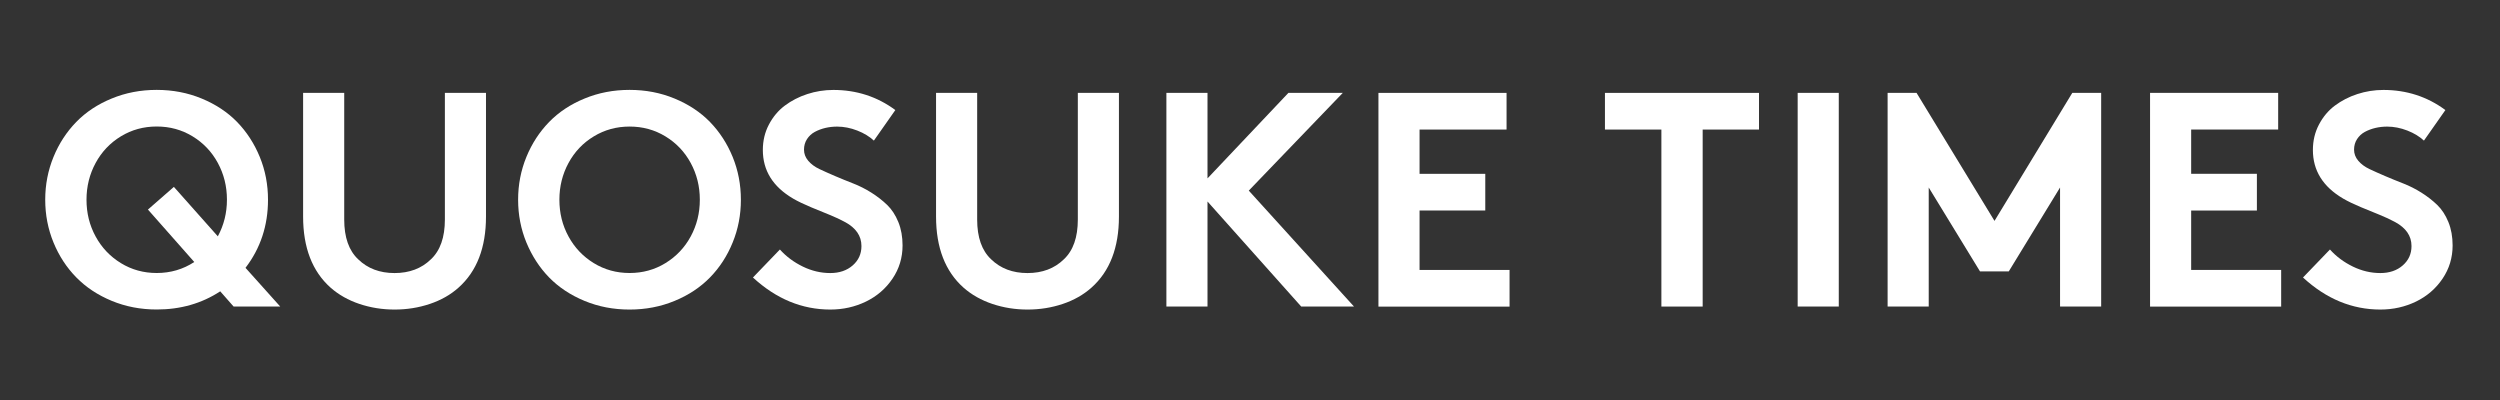
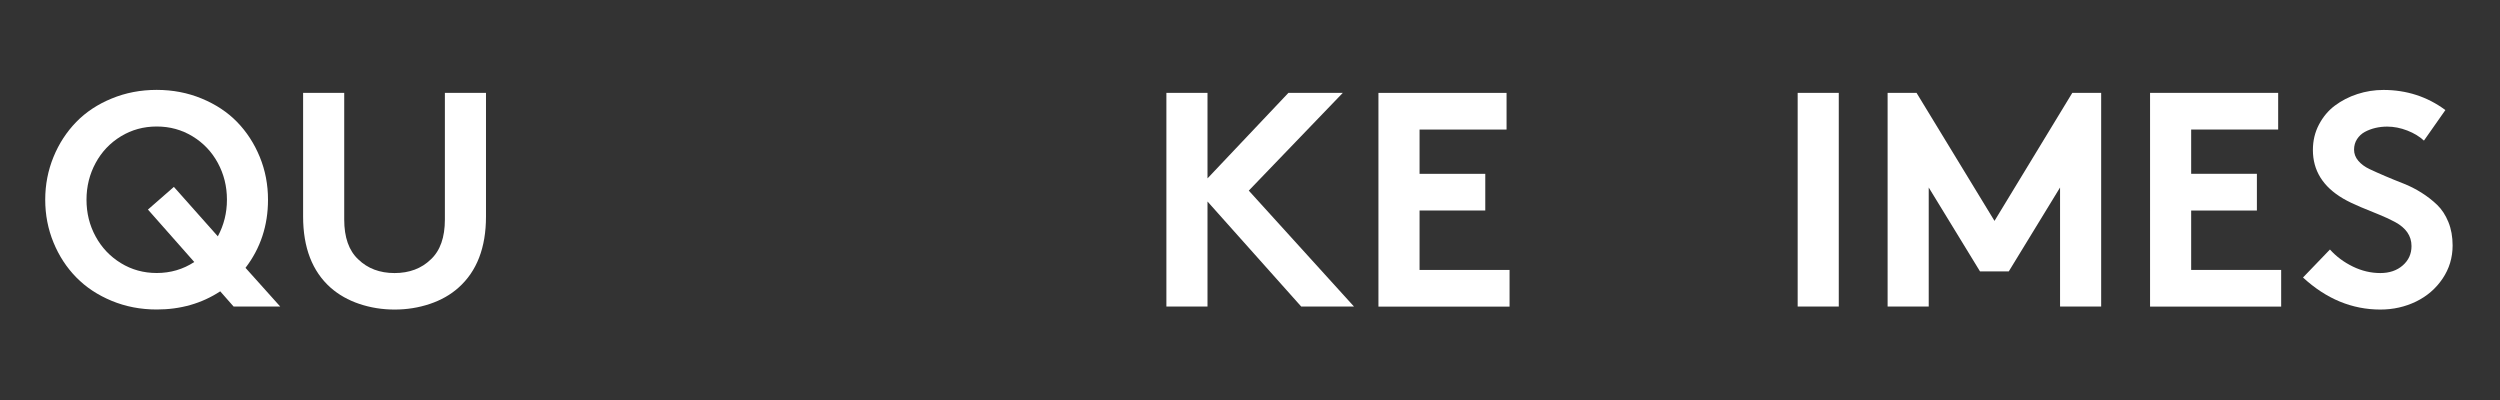
<svg xmlns="http://www.w3.org/2000/svg" version="1.1" id="artwork" x="0px" y="0px" viewBox="0 0 450 72" style="enable-background:new 0 0 450 72;" xml:space="preserve">
  <rect x="0" y="0" width="450" height="72" fill="#333333" stroke="none" />
  <style type="text/css"> .st0{fill:none;} .st1{fill:#FFFFFF;} </style>
  <rect x="-135.27" y="-147.49" class="st0" width="600" height="96" />
  <g>
    <g>
      <path class="st1" d="M9.63,43.65c-0.99-2.41-1.49-4.98-1.49-7.7c0-2.72,0.5-5.28,1.49-7.7s2.36-4.51,4.09-6.29 c1.73-1.78,3.86-3.19,6.37-4.22c2.51-1.04,5.22-1.56,8.11-1.56s5.6,0.52,8.11,1.56c2.51,1.04,4.64,2.44,6.37,4.22 c1.73,1.78,3.09,3.88,4.08,6.29s1.48,4.98,1.48,7.7c0,4.65-1.35,8.73-4.05,12.26l6.25,6.97h-8.39l-2.41-2.74 c-3.33,2.18-7.13,3.27-11.43,3.27c-2.9,0-5.6-0.52-8.11-1.56c-2.51-1.04-4.64-2.45-6.37-4.22C11.99,48.16,10.62,46.06,9.63,43.65z M17.21,29.34c-1.09,2.01-1.64,4.22-1.64,6.61c0,2.4,0.54,4.6,1.64,6.61c1.09,2.01,2.61,3.61,4.55,4.8 c1.94,1.19,4.09,1.78,6.45,1.78c2.49,0,4.74-0.66,6.76-1.98l-8.34-9.44l4.67-4.08l7.91,8.9c1.09-2.02,1.64-4.22,1.64-6.6 c0-2.4-0.55-4.6-1.64-6.61c-1.09-2.01-2.61-3.61-4.55-4.79c-1.94-1.18-4.09-1.77-6.45-1.77s-4.51,0.59-6.45,1.77 C19.81,25.73,18.3,27.33,17.21,29.34z" />
      <path class="st1" d="M77.36,54.71c-2,0.67-4.11,1.01-6.33,1.01c-2.22,0-4.33-0.34-6.33-1.01c-2-0.67-3.74-1.65-5.2-2.94 c-3.29-2.93-4.94-7.2-4.94-12.79V16.72h7.4v22.8c0,3.2,0.84,5.59,2.52,7.16c1.7,1.65,3.88,2.47,6.54,2.47s4.85-0.82,6.54-2.47 c1.68-1.57,2.52-3.96,2.52-7.16v-22.8h7.4v22.26c0,5.6-1.65,9.86-4.94,12.79C81.1,53.06,79.36,54.04,77.36,54.71z" />
-       <path class="st1" d="M94.75,43.65c-0.99-2.41-1.49-4.98-1.49-7.7c0-2.72,0.5-5.28,1.49-7.7s2.36-4.51,4.09-6.29 c1.73-1.78,3.86-3.19,6.37-4.22c2.51-1.04,5.22-1.56,8.11-1.56c2.9,0,5.6,0.52,8.11,1.56c2.51,1.04,4.64,2.44,6.37,4.22 c1.73,1.78,3.09,3.88,4.08,6.29c0.98,2.41,1.48,4.98,1.48,7.7c0,2.72-0.49,5.28-1.48,7.7c-0.98,2.41-2.34,4.51-4.08,6.29 c-1.74,1.78-3.86,3.19-6.37,4.22c-2.51,1.04-5.22,1.56-8.11,1.56c-2.9,0-5.6-0.52-8.11-1.56c-2.51-1.04-4.64-2.45-6.37-4.22 C97.11,48.16,95.75,46.06,94.75,43.65z M102.33,29.34c-1.09,2.01-1.64,4.22-1.64,6.61c0,2.4,0.54,4.6,1.64,6.61 c1.09,2.01,2.61,3.61,4.55,4.8c1.94,1.19,4.09,1.78,6.45,1.78s4.51-0.59,6.45-1.78c1.94-1.19,3.46-2.79,4.55-4.8 c1.09-2.01,1.64-4.21,1.64-6.61c0-2.4-0.55-4.6-1.64-6.61c-1.09-2.01-2.61-3.61-4.55-4.79c-1.94-1.18-4.09-1.77-6.45-1.77 s-4.51,0.59-6.45,1.77C104.93,25.73,103.42,27.33,102.33,29.34z" />
-       <path class="st1" d="M135.53,49.95l4.85-5.04c1.14,1.27,2.52,2.29,4.12,3.07c1.6,0.78,3.25,1.17,4.95,1.17 c1.64,0,2.99-0.46,4.04-1.38c1.05-0.92,1.57-2.08,1.57-3.47c0-0.93-0.25-1.75-0.75-2.47c-0.5-0.71-1.21-1.32-2.13-1.82 c-0.92-0.5-1.86-0.94-2.83-1.33c-0.97-0.38-2.09-0.85-3.37-1.38c-1.28-0.54-2.36-1.05-3.23-1.56c-3.63-2.13-5.44-5.04-5.44-8.74 c0-1.66,0.36-3.19,1.09-4.57c0.72-1.38,1.68-2.53,2.87-3.42c1.19-0.89,2.54-1.59,4.05-2.08c1.51-0.49,3.07-0.74,4.68-0.74 c4.18,0,7.9,1.21,11.16,3.62l-3.86,5.5c-0.79-0.73-1.78-1.34-2.99-1.81c-1.21-0.47-2.42-0.71-3.63-0.71 c-0.73,0-1.44,0.08-2.12,0.24c-0.68,0.16-1.31,0.4-1.89,0.71c-0.58,0.31-1.05,0.75-1.41,1.3c-0.36,0.55-0.54,1.19-0.54,1.9 c0,0.73,0.25,1.4,0.76,2c0.51,0.6,1.18,1.1,2.01,1.49c0.83,0.39,1.78,0.82,2.84,1.27s2.15,0.9,3.26,1.33 c1.11,0.43,2.19,0.98,3.26,1.65c1.06,0.67,2.01,1.41,2.84,2.21c0.83,0.8,1.5,1.83,2.01,3.08c0.51,1.25,0.76,2.66,0.76,4.21 c0,2.2-0.6,4.19-1.81,5.98c-1.21,1.79-2.8,3.16-4.77,4.12c-1.98,0.96-4.12,1.44-6.42,1.44C144.35,55.72,139.71,53.8,135.53,49.95z " />
-       <path class="st1" d="M191.29,54.71c-2,0.67-4.11,1.01-6.33,1.01c-2.22,0-4.33-0.34-6.33-1.01c-2-0.67-3.74-1.65-5.2-2.94 c-3.29-2.93-4.94-7.2-4.94-12.79V16.72h7.4v22.8c0,3.2,0.84,5.59,2.52,7.16c1.7,1.65,3.88,2.47,6.54,2.47s4.85-0.82,6.54-2.47 c1.68-1.57,2.52-3.96,2.52-7.16v-22.8h7.4v22.26c0,5.6-1.65,9.86-4.94,12.79C195.02,53.06,193.29,54.04,191.29,54.71z" />
      <path class="st1" d="M234.22,55.18l-16.87-18.91v18.91h-7.4V16.72h7.4v15.39l14.56-15.39h9.79l-16.92,17.59l18.93,20.86H234.22z" />
      <path class="st1" d="M271.18,23.32h-15.66v7.97h11.83v6.6h-11.83v10.7h16.2v6.6h-23.6V16.72h23.06V23.32z" />
-       <path class="st1" d="M288.89,16.72h27.73v6.6h-10.14v31.86h-7.43V23.32h-10.16V16.72z" />
      <path class="st1" d="M323.58,55.18V16.72h7.4v38.46H323.58z" />
      <path class="st1" d="M344.98,16.72l14.03,23.04l14-23.04h5.2v38.46h-7.4V33.75l-9.23,15.1h-5.18l-9.23-15.1v21.43h-7.4V16.72 H344.98z" />
      <path class="st1" d="M410.07,23.32h-15.66v7.97h11.83v6.6h-11.83v10.7h16.2v6.6h-23.6V16.72h23.06V23.32z" />
      <path class="st1" d="M414.54,49.95l4.85-5.04c1.14,1.27,2.52,2.29,4.12,3.07c1.6,0.78,3.25,1.17,4.95,1.17 c1.64,0,2.99-0.46,4.04-1.38c1.05-0.92,1.57-2.08,1.57-3.47c0-0.93-0.25-1.75-0.75-2.47c-0.5-0.71-1.21-1.32-2.13-1.82 c-0.92-0.5-1.86-0.94-2.83-1.33c-0.97-0.38-2.09-0.85-3.37-1.38c-1.28-0.54-2.36-1.05-3.23-1.56c-3.63-2.13-5.44-5.04-5.44-8.74 c0-1.66,0.36-3.19,1.09-4.57c0.72-1.38,1.68-2.53,2.87-3.42c1.19-0.89,2.54-1.59,4.05-2.08c1.51-0.49,3.07-0.74,4.68-0.74 c4.18,0,7.9,1.21,11.16,3.62l-3.86,5.5c-0.79-0.73-1.78-1.34-2.99-1.81c-1.21-0.47-2.42-0.71-3.63-0.71 c-0.73,0-1.44,0.08-2.12,0.24c-0.68,0.16-1.31,0.4-1.89,0.71c-0.58,0.31-1.05,0.75-1.41,1.3c-0.36,0.55-0.54,1.19-0.54,1.9 c0,0.73,0.25,1.4,0.76,2c0.51,0.6,1.18,1.1,2.01,1.49c0.83,0.39,1.78,0.82,2.84,1.27s2.15,0.9,3.26,1.33 c1.11,0.43,2.19,0.98,3.26,1.65c1.06,0.67,2.01,1.41,2.84,2.21c0.83,0.8,1.5,1.83,2.01,3.08c0.51,1.25,0.76,2.66,0.76,4.21 c0,2.2-0.6,4.19-1.81,5.98c-1.21,1.79-2.8,3.16-4.77,4.12c-1.98,0.96-4.12,1.44-6.42,1.44C423.36,55.72,418.72,53.8,414.54,49.95z " />
    </g>
    <rect x="0" y="0.25" class="st0" width="449.67" height="71.5" />
  </g>
-   <rect class="st0" width="450" height="72" />
</svg>